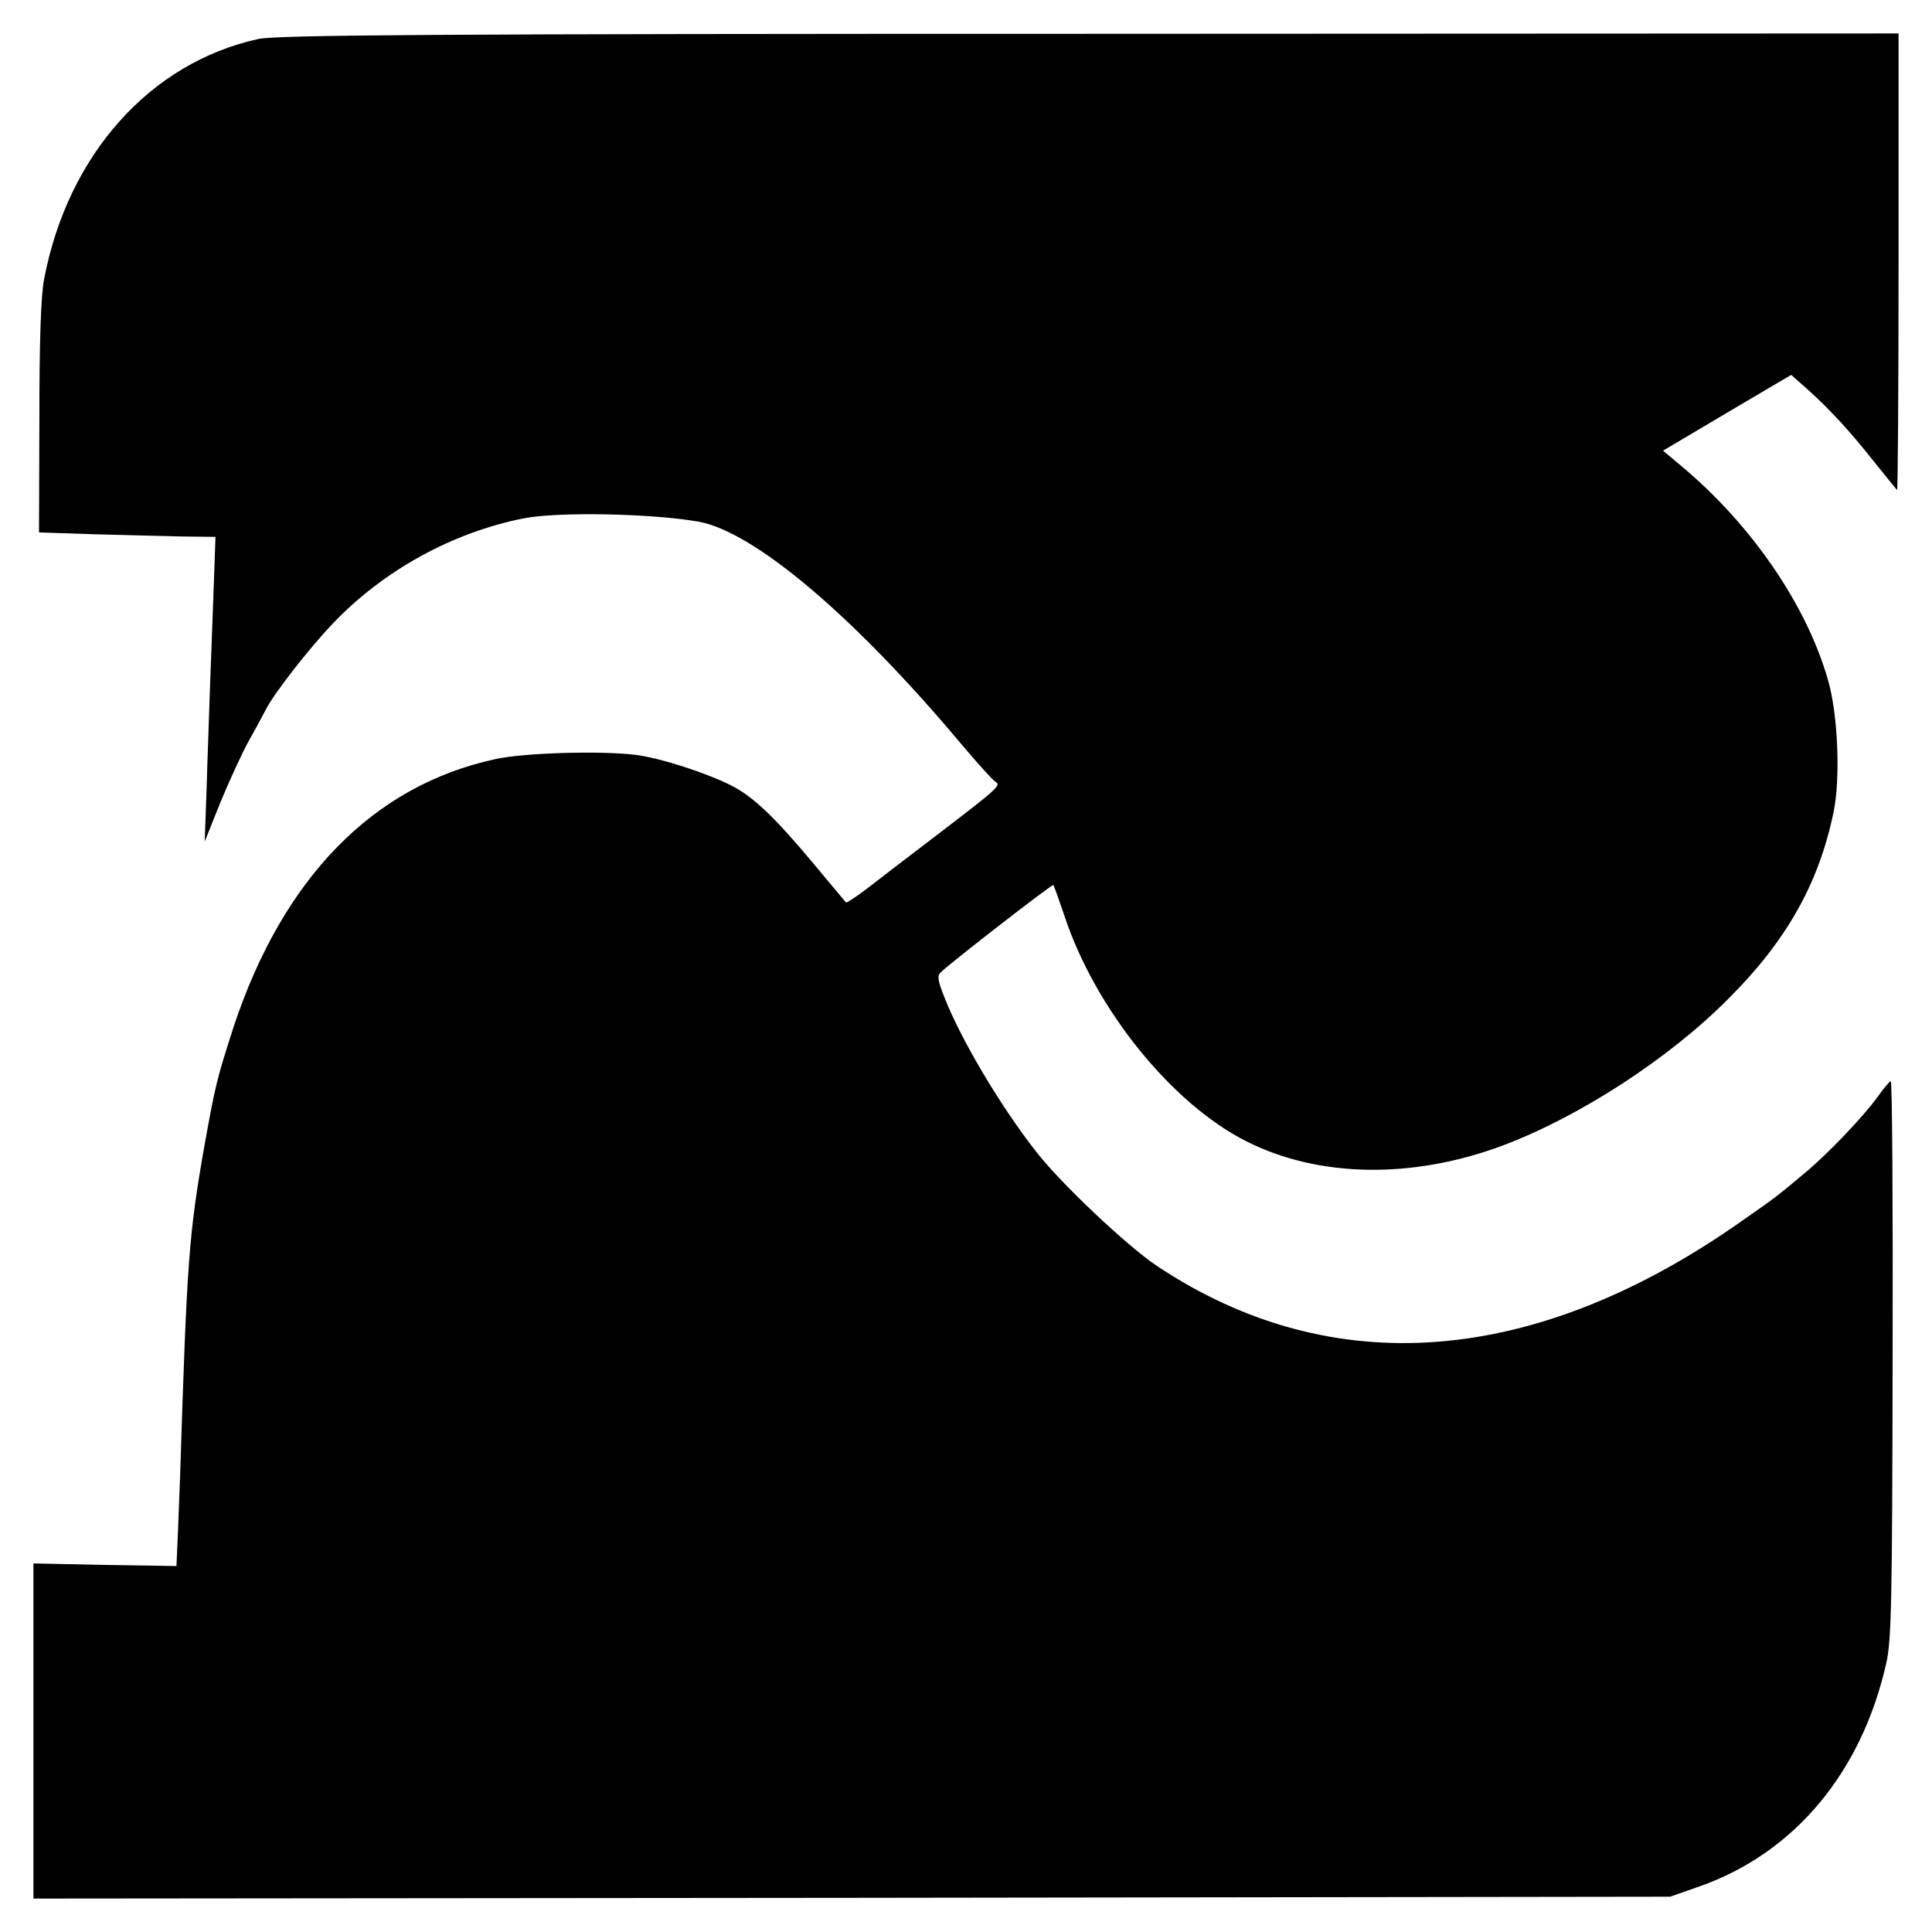
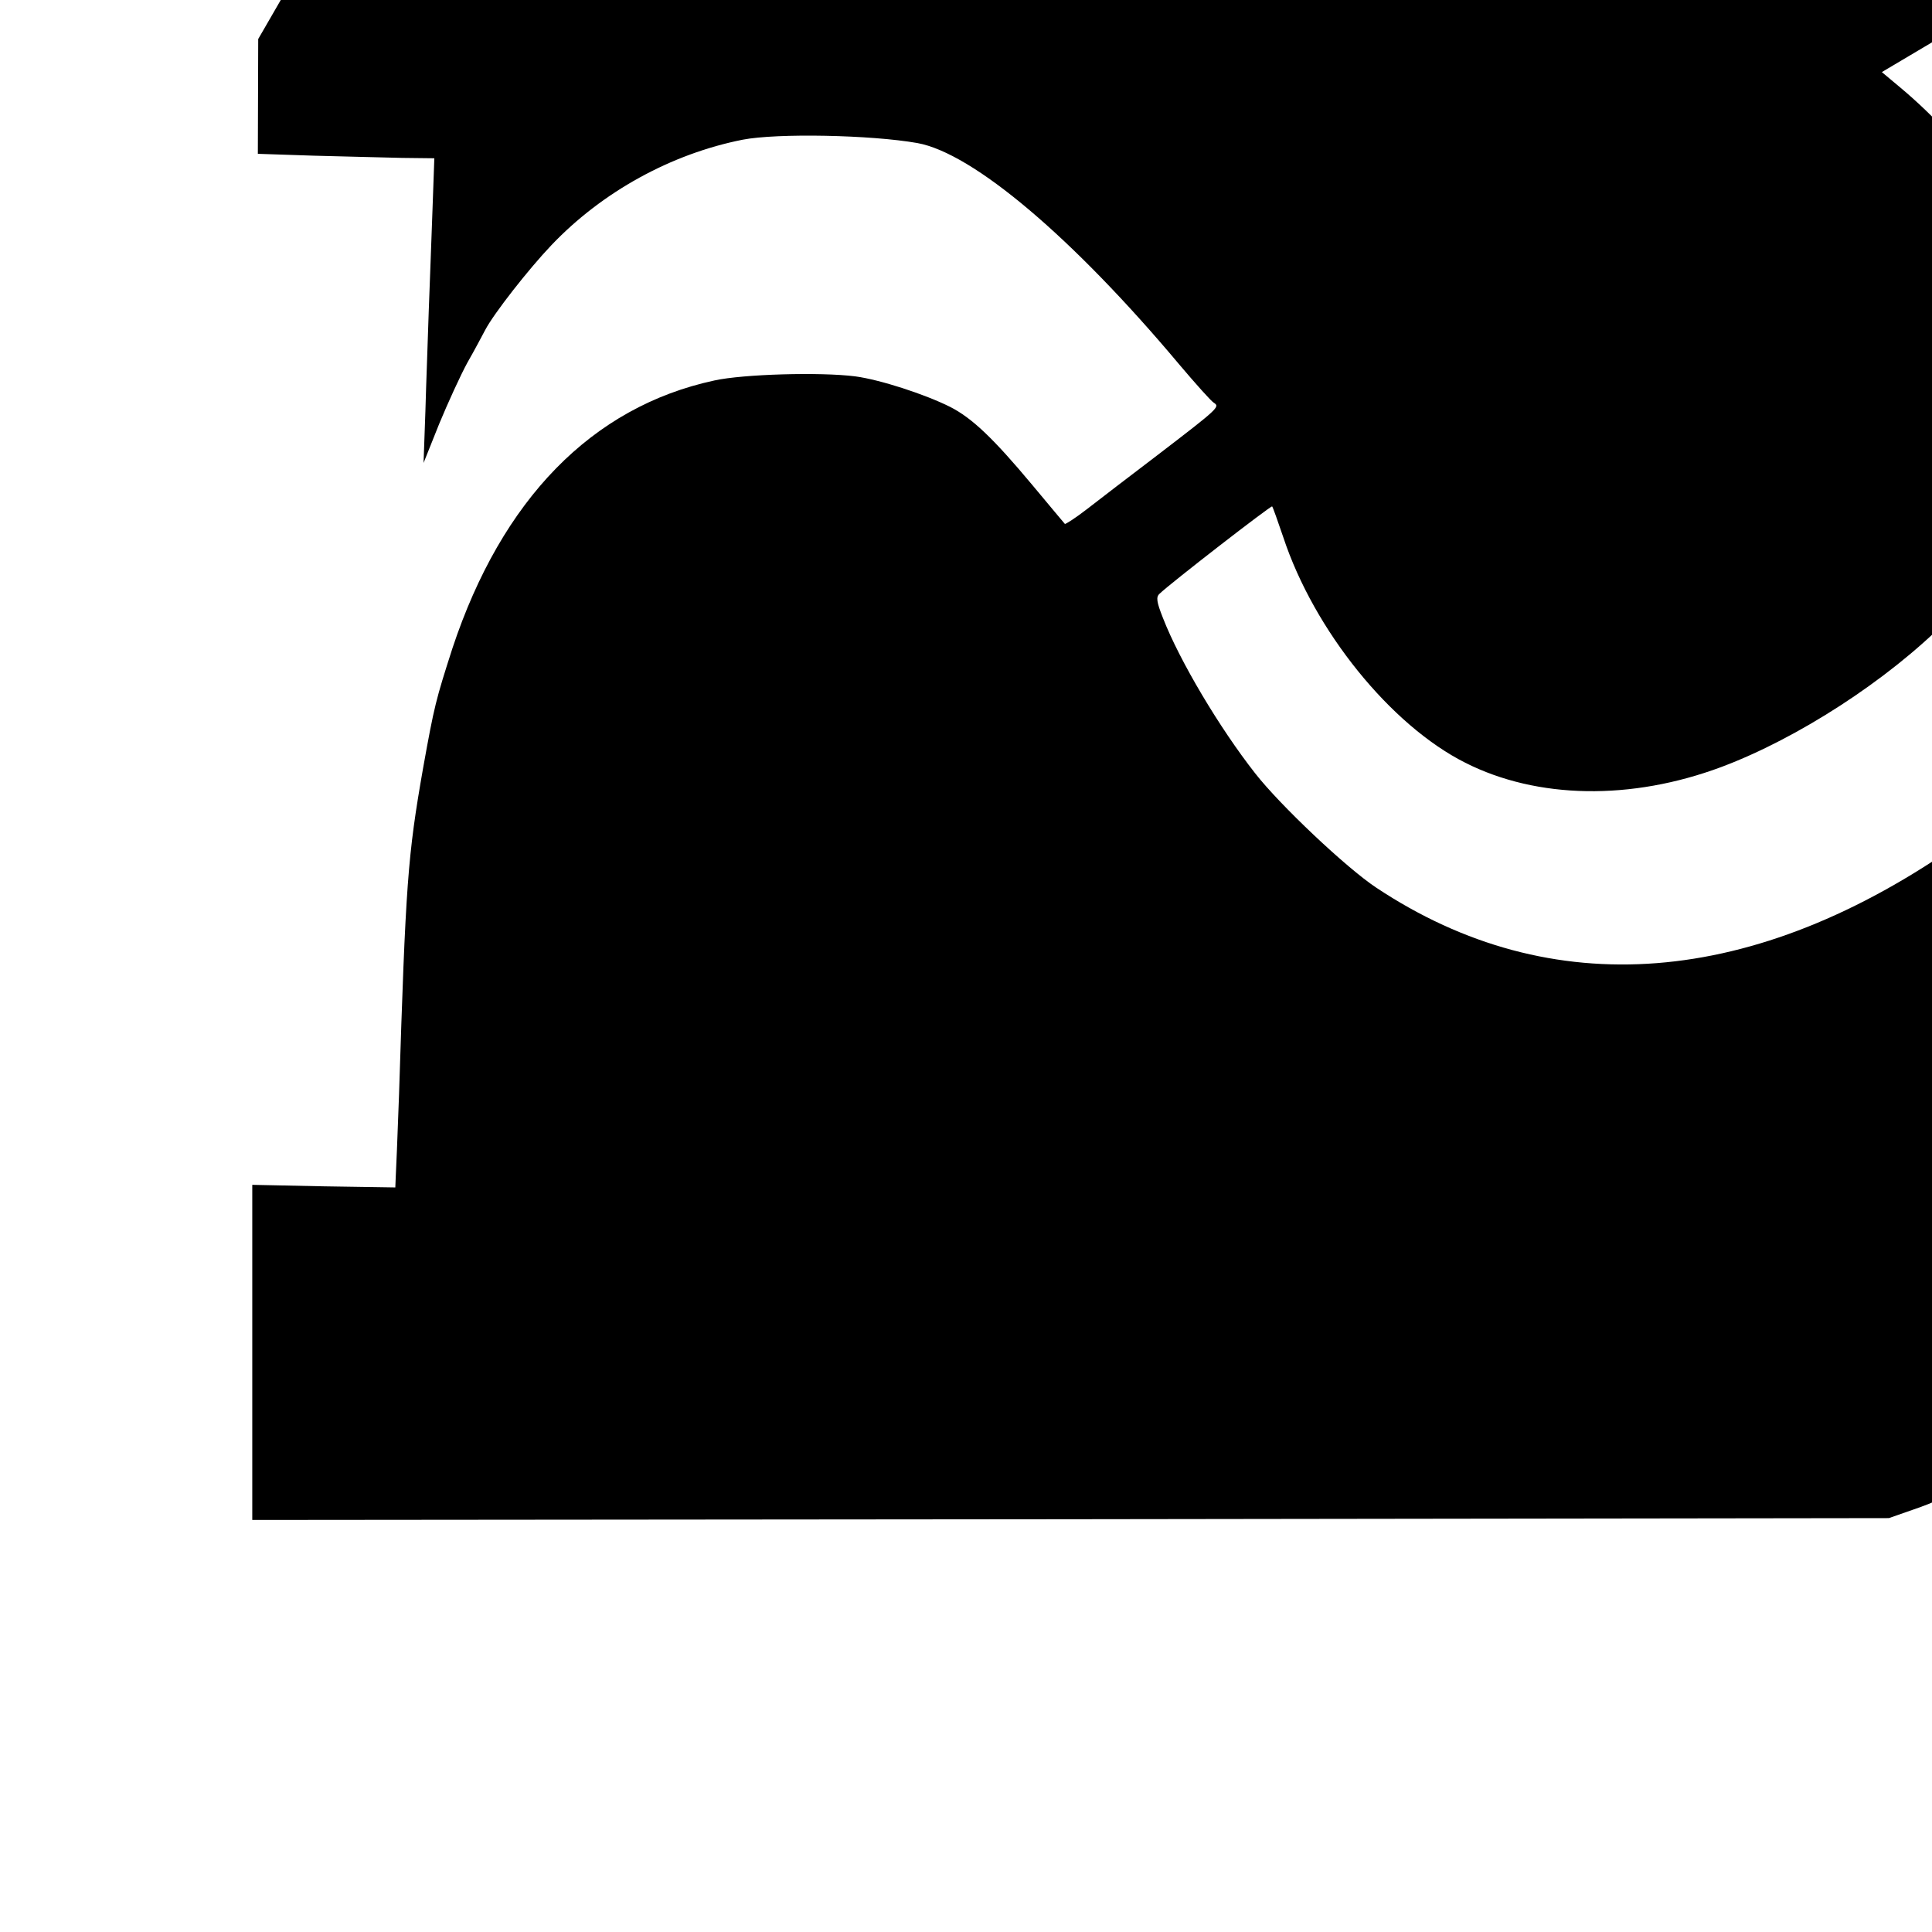
<svg xmlns="http://www.w3.org/2000/svg" version="1.0" width="520pt" height="520pt" viewBox="0 0 520 520" preserveAspectRatio="xMidYMid meet">
  <g transform="translate(0,520) scale(0.1,-0.1)" fill="#000000" stroke="none">
-     <path d="M695 5095 c-291 -64 -512 -311 -576 -645 -9 -43 -13 -170 -13 -374 l-1 -309 150 -5 c83 -2 189 -5 238 -6 l87 -1 -5 -140 c-3 -77 -7 -198 -10 -270 -2 -71 -7 -193 -9 -270 l-5 -140 42 105 c24 58 58 132 76 165 19 33 40 73 48 88 23 44 117 164 178 228 137 144 323 246 515 284 93 18 345 13 470 -9 150 -27 419 -255 705 -596 44 -52 86 -99 93 -103 17 -11 14 -14 -153 -142 -71 -54 -156 -119 -188 -144 -31 -24 -59 -42 -60 -40 -2 2 -41 49 -87 104 -106 127 -163 181 -222 211 -68 34 -188 73 -255 82 -94 12 -302 6 -379 -11 -330 -71 -572 -320 -705 -720 -45 -140 -49 -155 -79 -322 -42 -239 -47 -312 -65 -880 -4 -110 -8 -211 -9 -225 l-1 -25 -193 3 -192 4 0 -451 0 -451 2203 2 2202 3 80 28 c255 90 436 307 502 601 14 61 16 174 17 819 1 411 -1 747 -5 747 -3 0 -19 -19 -36 -43 -39 -54 -135 -154 -194 -203 -75 -63 -80 -67 -169 -129 -557 -393 -1104 -436 -1575 -123 -80 53 -259 222 -326 308 -95 121 -203 302 -248 418 -17 43 -19 56 -9 65 29 28 300 238 303 235 2 -2 15 -39 30 -83 83 -251 289 -506 490 -607 194 -98 447 -102 690 -11 205 77 446 233 605 393 158 157 245 311 285 504 19 90 12 264 -15 356 -58 203 -207 419 -395 576 l-49 41 172 102 173 102 42 -37 c63 -57 113 -111 179 -194 33 -41 62 -77 64 -79 2 -2 4 273 4 612 l0 617 -2177 -1 c-1762 0 -2189 -3 -2238 -14z" />
+     <path d="M695 5095 l-1 -309 150 -5 c83 -2 189 -5 238 -6 l87 -1 -5 -140 c-3 -77 -7 -198 -10 -270 -2 -71 -7 -193 -9 -270 l-5 -140 42 105 c24 58 58 132 76 165 19 33 40 73 48 88 23 44 117 164 178 228 137 144 323 246 515 284 93 18 345 13 470 -9 150 -27 419 -255 705 -596 44 -52 86 -99 93 -103 17 -11 14 -14 -153 -142 -71 -54 -156 -119 -188 -144 -31 -24 -59 -42 -60 -40 -2 2 -41 49 -87 104 -106 127 -163 181 -222 211 -68 34 -188 73 -255 82 -94 12 -302 6 -379 -11 -330 -71 -572 -320 -705 -720 -45 -140 -49 -155 -79 -322 -42 -239 -47 -312 -65 -880 -4 -110 -8 -211 -9 -225 l-1 -25 -193 3 -192 4 0 -451 0 -451 2203 2 2202 3 80 28 c255 90 436 307 502 601 14 61 16 174 17 819 1 411 -1 747 -5 747 -3 0 -19 -19 -36 -43 -39 -54 -135 -154 -194 -203 -75 -63 -80 -67 -169 -129 -557 -393 -1104 -436 -1575 -123 -80 53 -259 222 -326 308 -95 121 -203 302 -248 418 -17 43 -19 56 -9 65 29 28 300 238 303 235 2 -2 15 -39 30 -83 83 -251 289 -506 490 -607 194 -98 447 -102 690 -11 205 77 446 233 605 393 158 157 245 311 285 504 19 90 12 264 -15 356 -58 203 -207 419 -395 576 l-49 41 172 102 173 102 42 -37 c63 -57 113 -111 179 -194 33 -41 62 -77 64 -79 2 -2 4 273 4 612 l0 617 -2177 -1 c-1762 0 -2189 -3 -2238 -14z" />
  </g>
</svg>